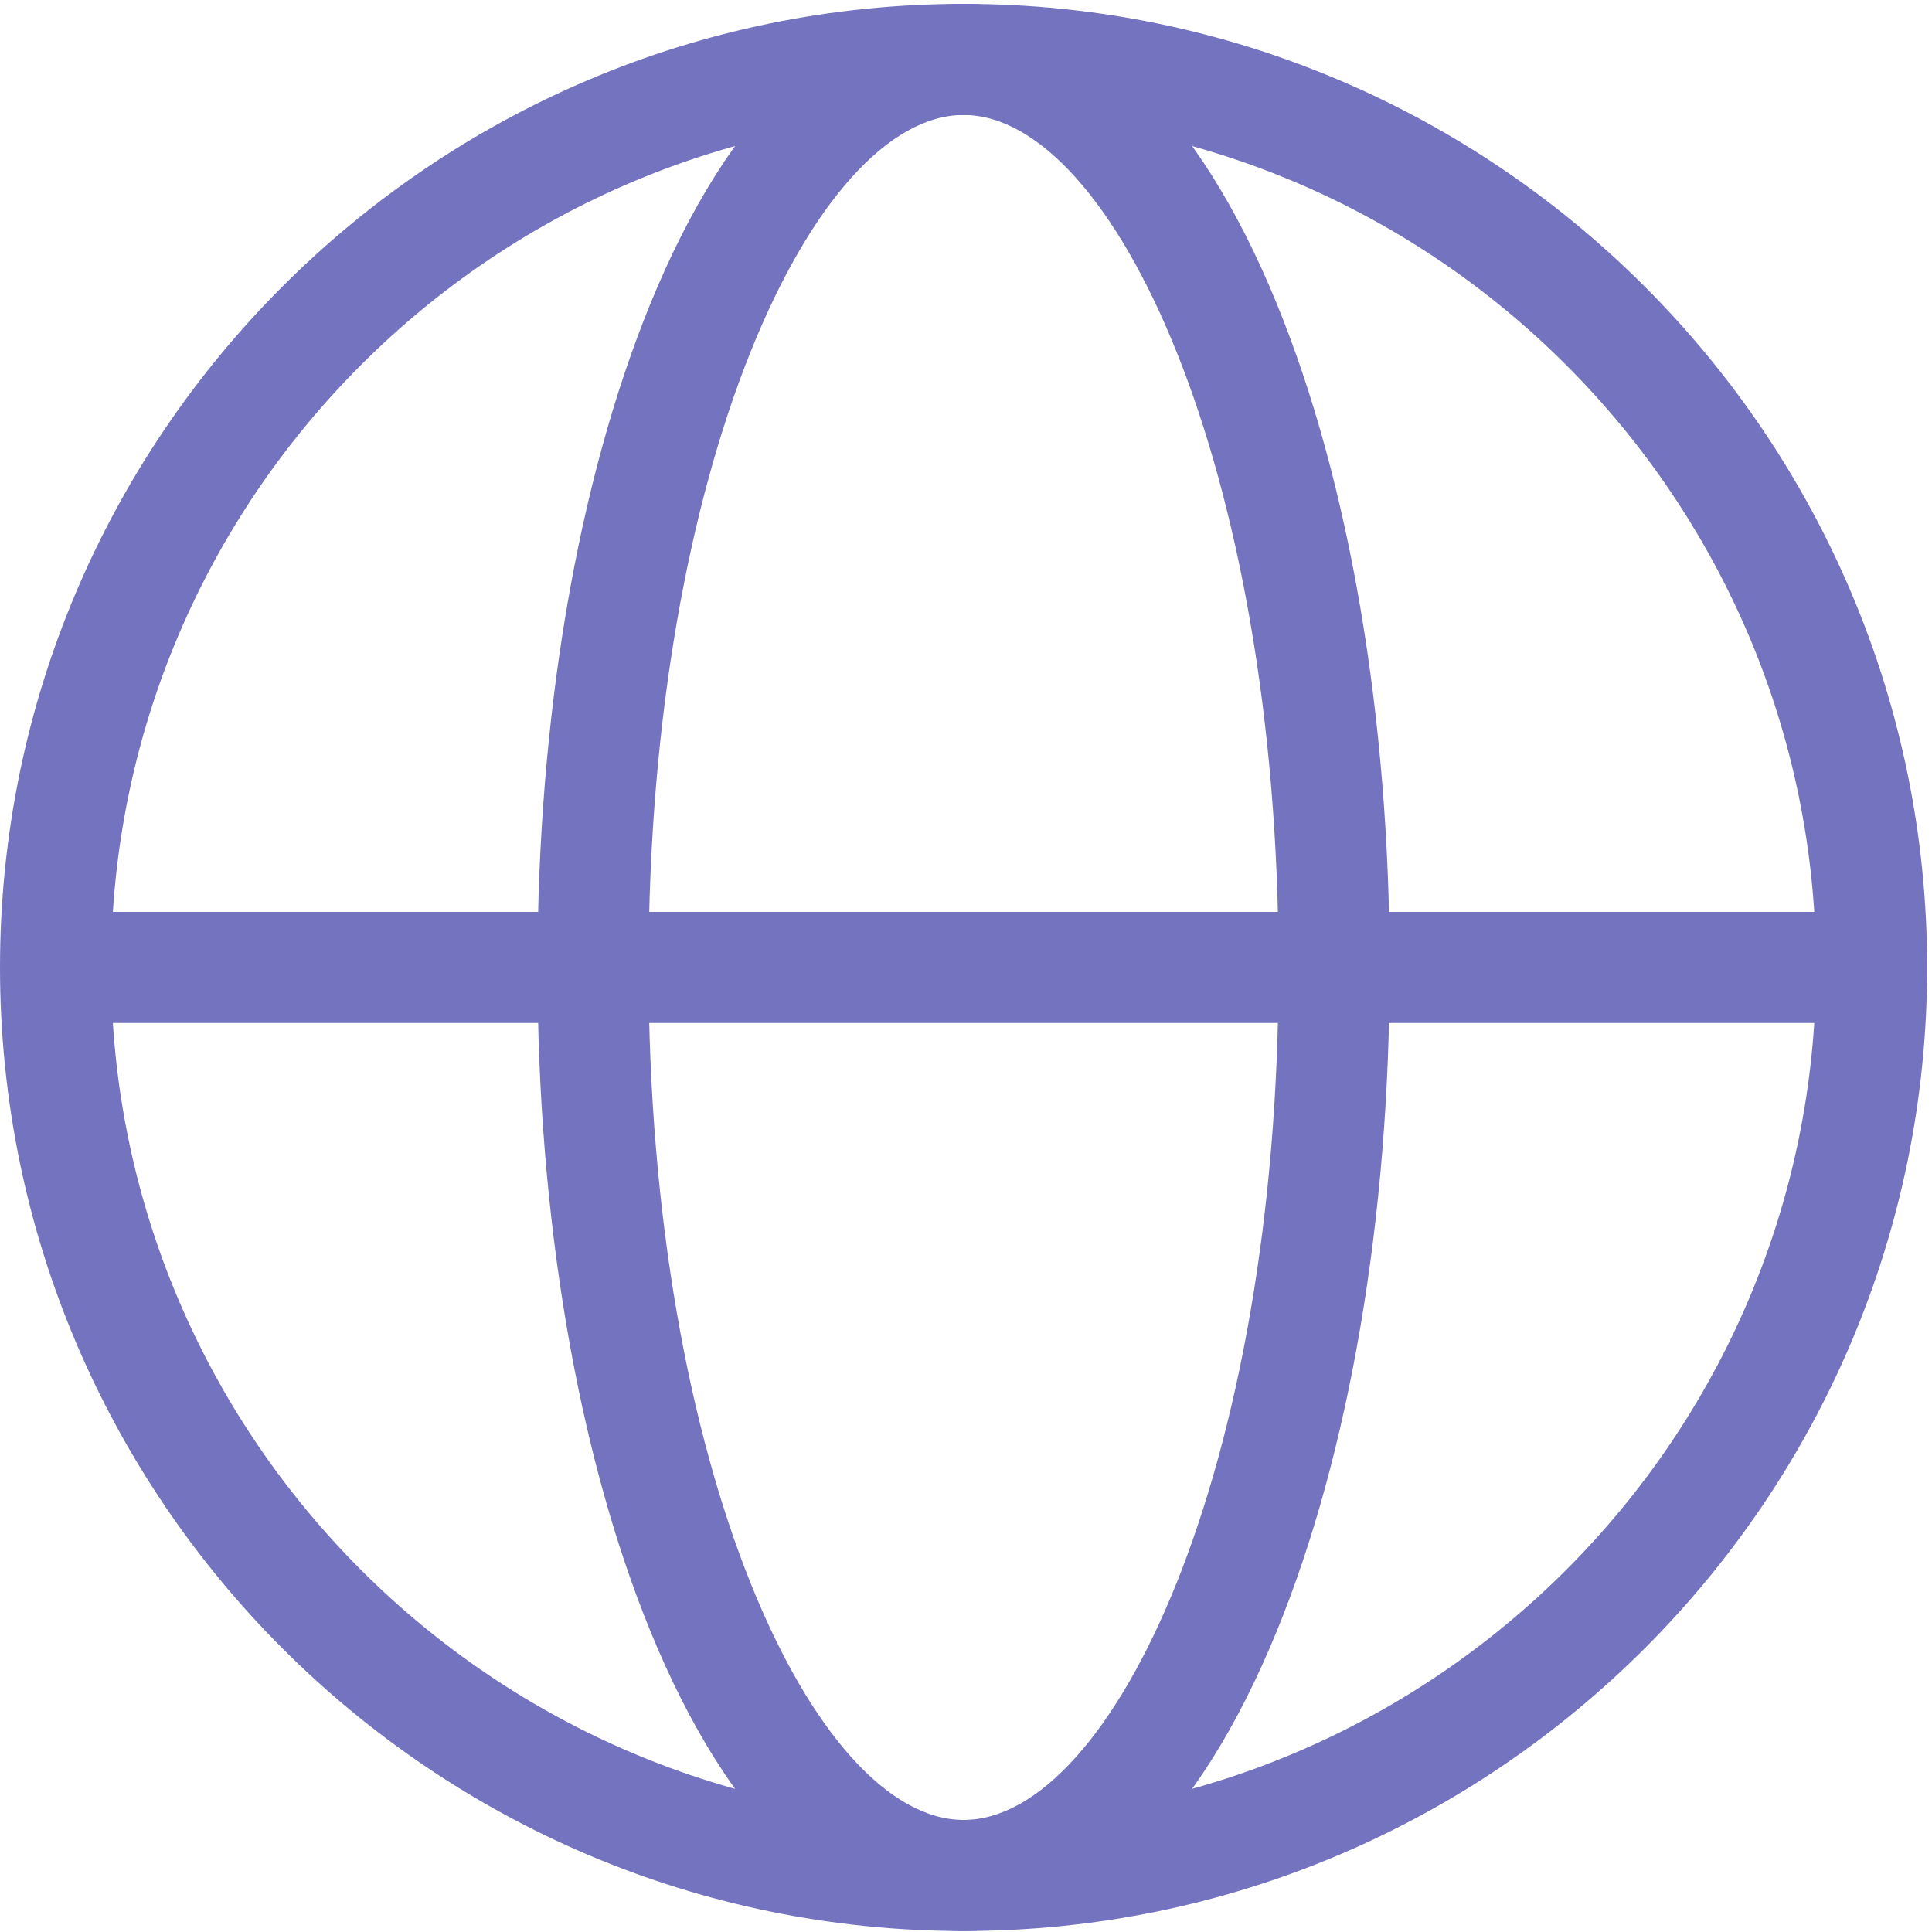
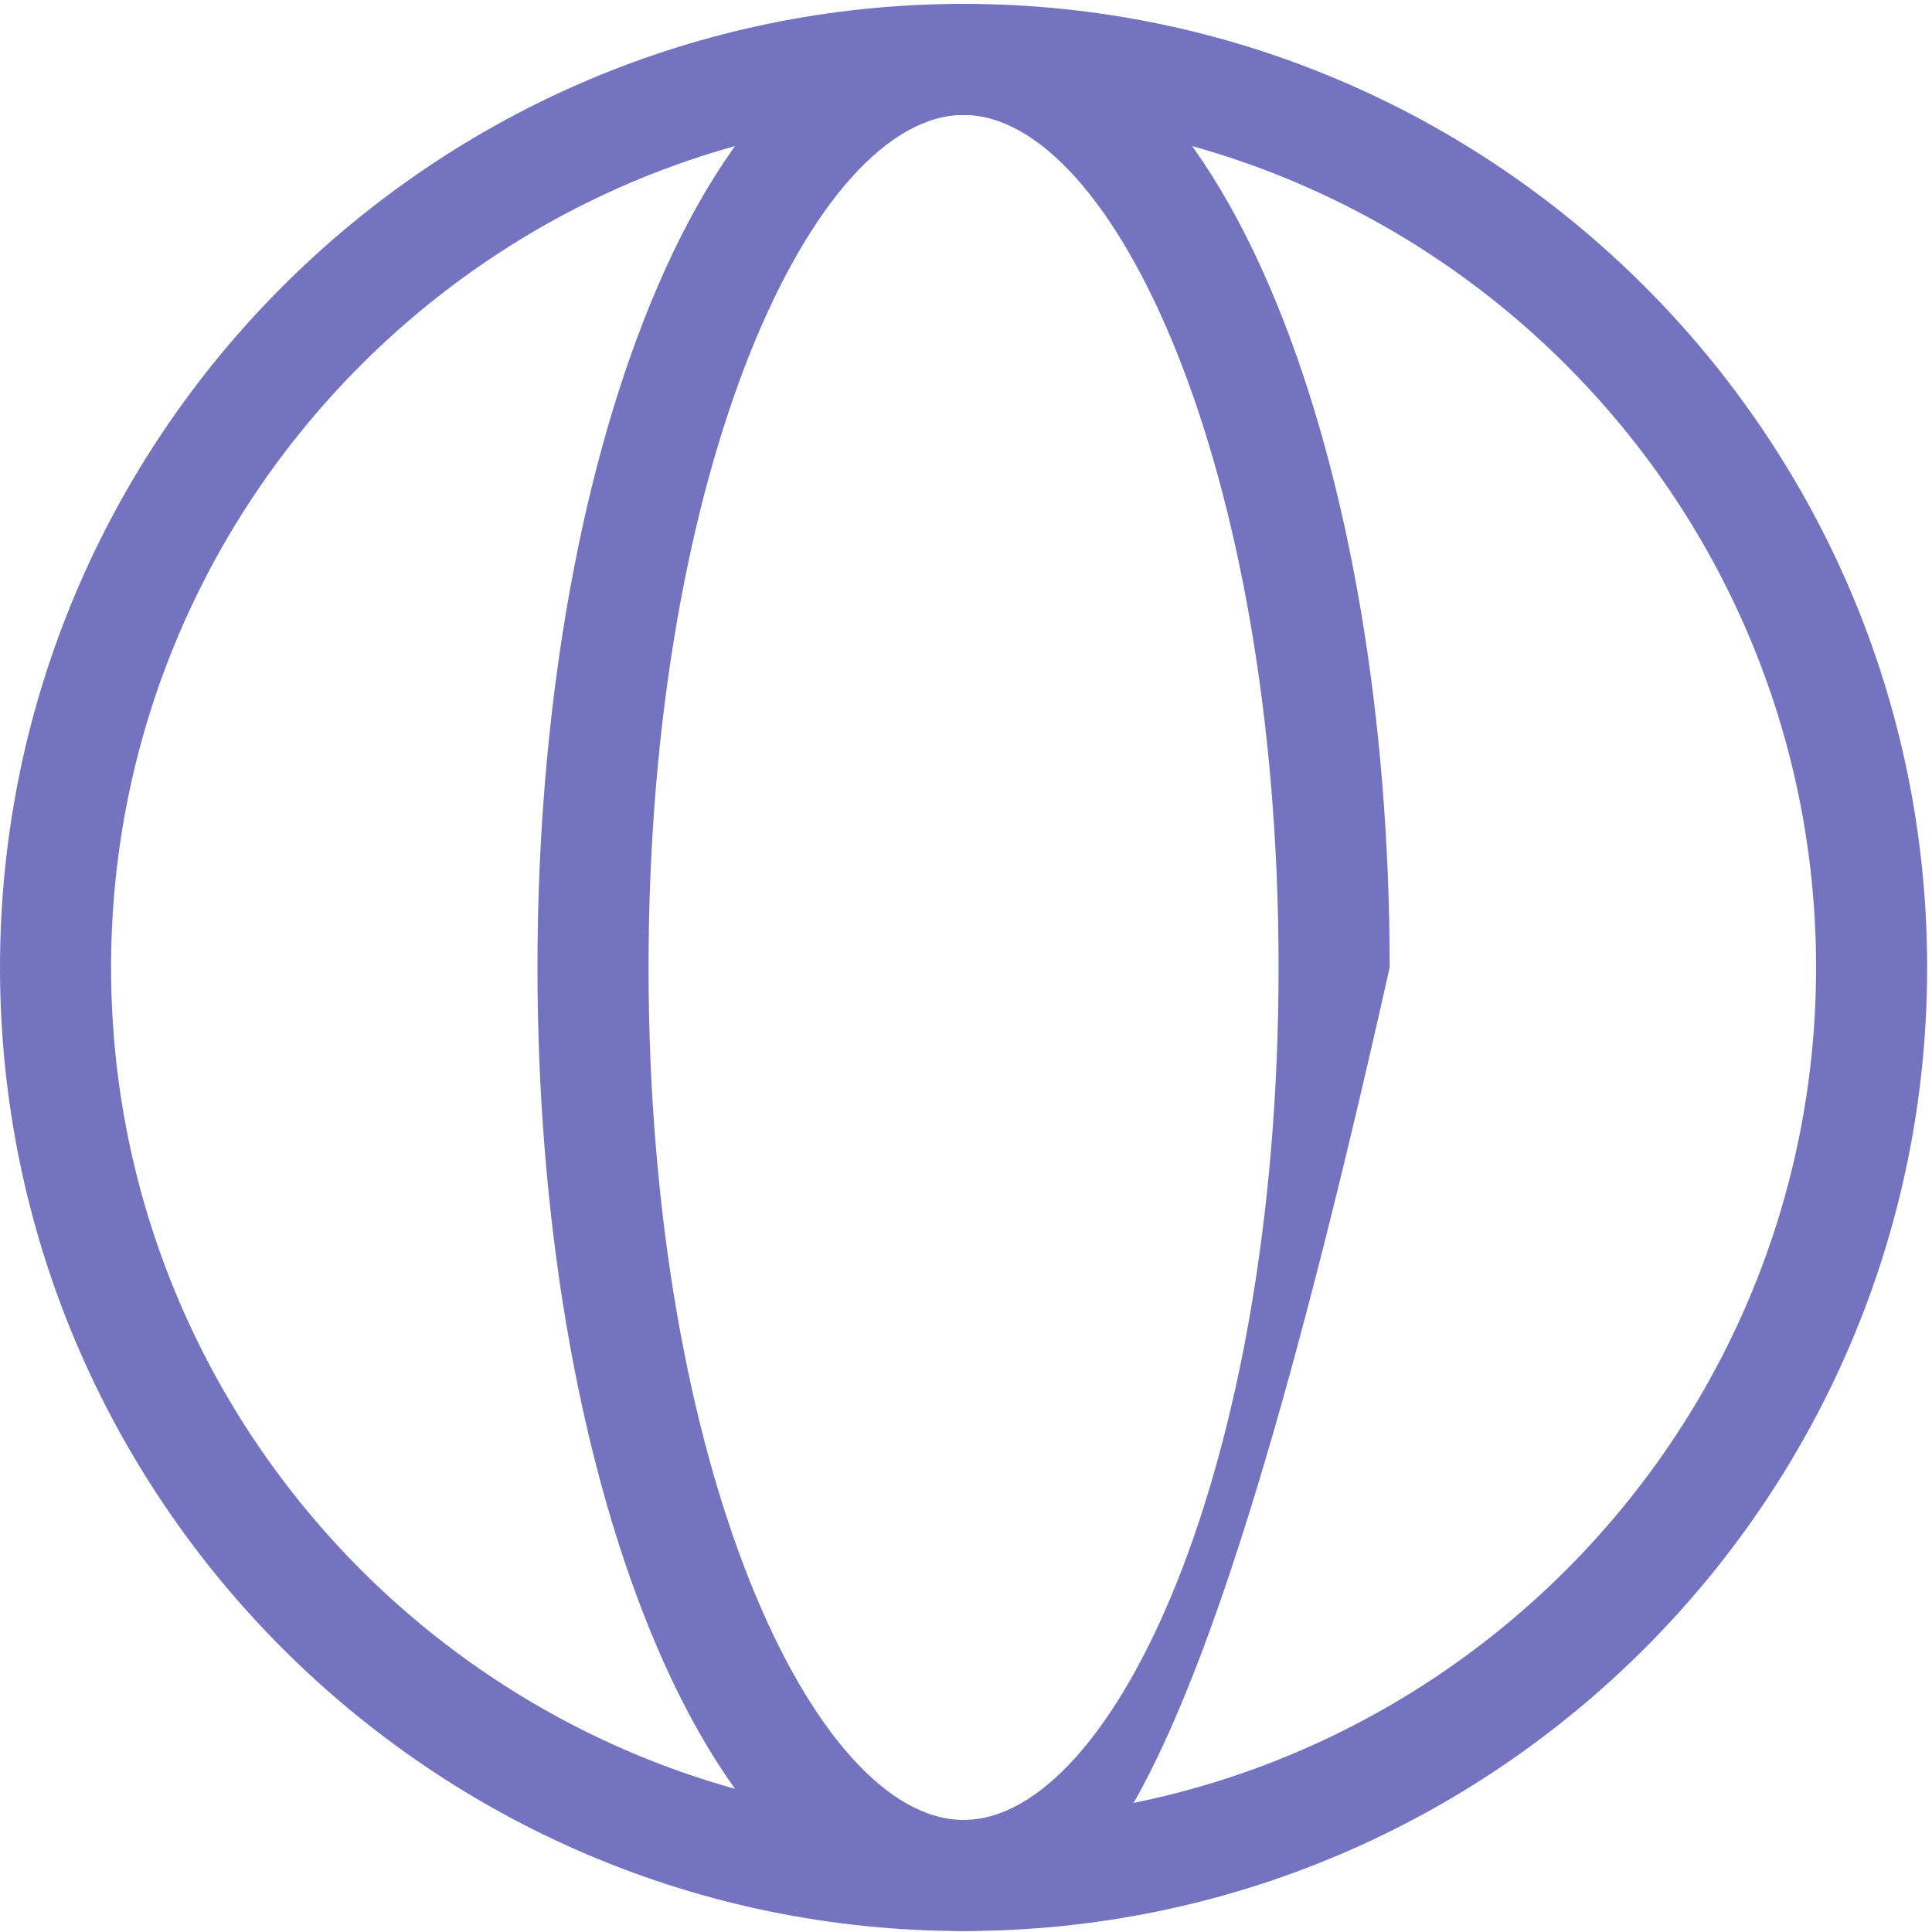
<svg xmlns="http://www.w3.org/2000/svg" width="125" height="125" viewBox="0 0 125 125" fill="none">
  <g clip-path="url(#clip0_208_7087)">
    <path d="M62.343 124.937C27.966 124.937 0 96.971 0 62.594C0 28.217 27.966 0.251 62.343 0.251C96.719 0.251 124.686 28.217 124.686 62.594C124.686 96.971 96.719 124.937 62.343 124.937ZM62.343 7.438C31.928 7.438 7.187 32.179 7.187 62.594C7.187 93.008 31.928 117.75 62.343 117.75C92.757 117.75 117.499 93.008 117.499 62.594C117.499 32.179 92.752 7.438 62.343 7.438Z" fill="#7473C0" />
-     <path d="M62.343 124.937C54.38 124.937 47.179 118.032 42.062 105.494C37.362 93.976 34.774 78.74 34.774 62.594C34.774 46.447 37.362 31.212 42.062 19.694C47.179 7.155 54.38 0.251 62.343 0.251C70.306 0.251 77.507 7.155 82.624 19.694C87.324 31.212 89.911 46.447 89.911 62.594C89.911 78.74 87.324 93.976 82.624 105.494C77.507 118.032 70.306 124.937 62.343 124.937ZM62.343 7.438C52.703 7.438 41.961 30.09 41.961 62.594C41.961 95.097 52.703 117.75 62.343 117.75C71.983 117.75 82.724 95.097 82.724 62.594C82.724 30.09 71.983 7.438 62.343 7.438Z" fill="#7473C0" />
-     <path d="M121.092 59.001H3.593V66.187H121.092V59.001Z" fill="#7473C0" />
+     <path d="M62.343 124.937C54.38 124.937 47.179 118.032 42.062 105.494C37.362 93.976 34.774 78.74 34.774 62.594C34.774 46.447 37.362 31.212 42.062 19.694C47.179 7.155 54.38 0.251 62.343 0.251C70.306 0.251 77.507 7.155 82.624 19.694C87.324 31.212 89.911 46.447 89.911 62.594C77.507 118.032 70.306 124.937 62.343 124.937ZM62.343 7.438C52.703 7.438 41.961 30.09 41.961 62.594C41.961 95.097 52.703 117.75 62.343 117.75C71.983 117.75 82.724 95.097 82.724 62.594C82.724 30.09 71.983 7.438 62.343 7.438Z" fill="#7473C0" />
  </g>
  <defs>
    <clipPath id="clip0_208_7087">
      <rect width="124.686" height="124.686" fill="white" transform="translate(0 0.251)" />
    </clipPath>
  </defs>
</svg>